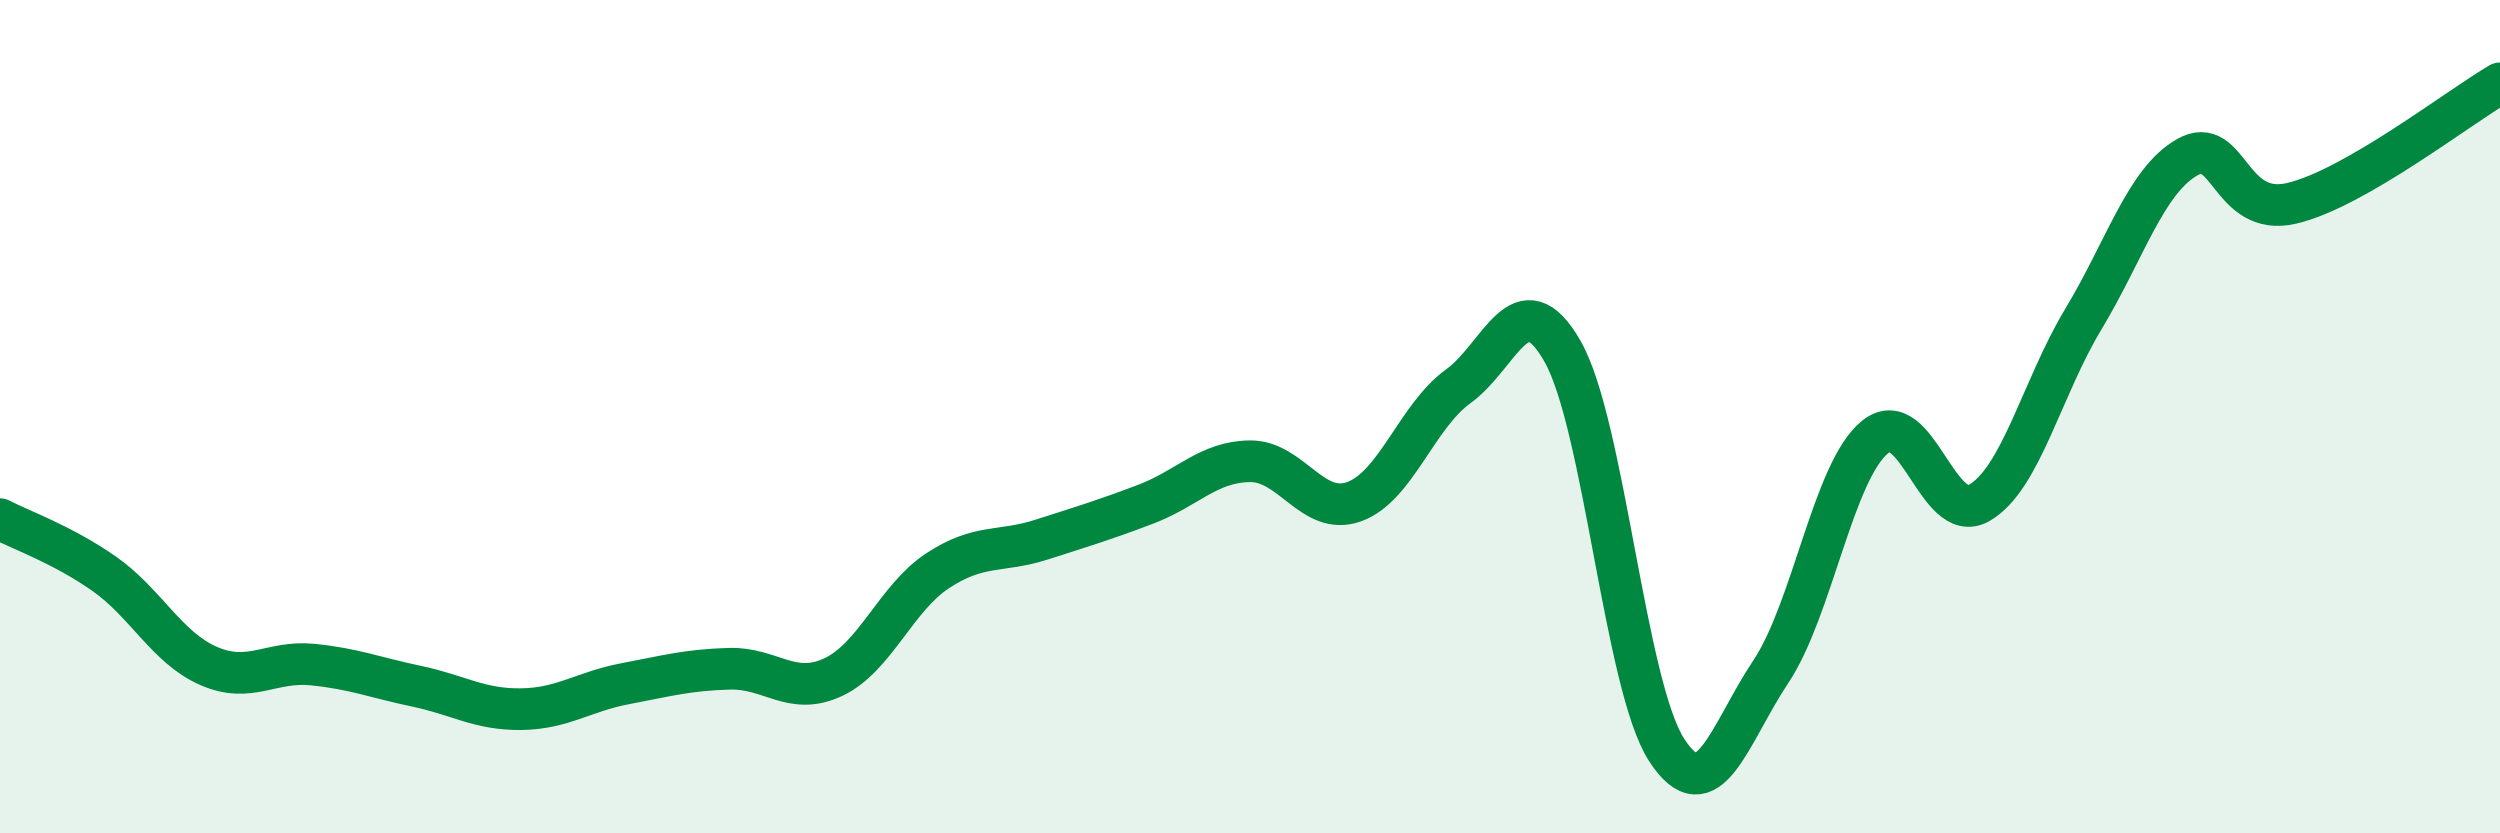
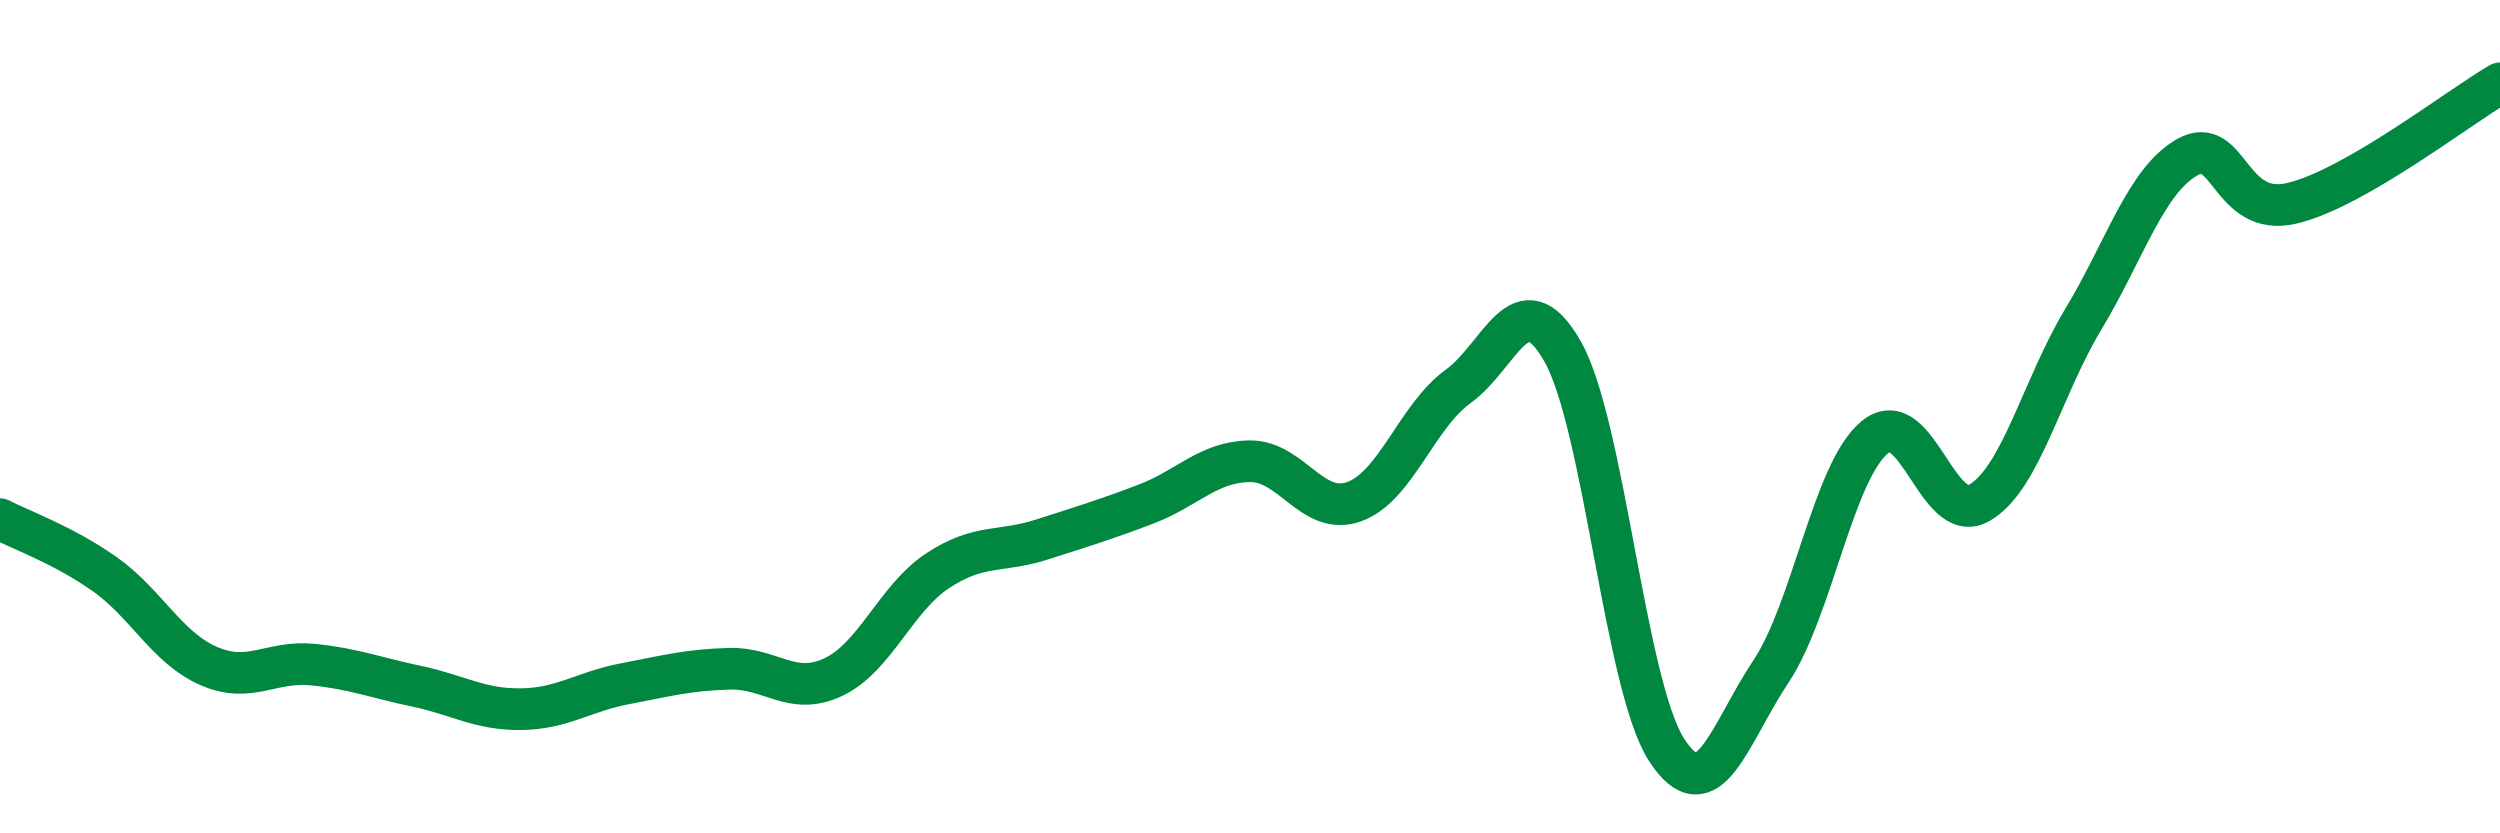
<svg xmlns="http://www.w3.org/2000/svg" width="60" height="20" viewBox="0 0 60 20">
-   <path d="M 0,12.46 C 0.5,12.72 1.5,13.07 2.5,13.77 C 3.5,14.47 4,15.54 5,15.98 C 6,16.42 6.5,15.85 7.5,15.95 C 8.5,16.05 9,16.26 10,16.47 C 11,16.68 11.5,17.03 12.5,17.02 C 13.5,17.01 14,16.6 15,16.41 C 16,16.22 16.5,16.08 17.5,16.05 C 18.5,16.02 19,16.72 20,16.25 C 21,15.78 21.5,14.36 22.5,13.7 C 23.5,13.04 24,13.27 25,12.95 C 26,12.63 26.5,12.48 27.5,12.1 C 28.5,11.72 29,11.08 30,11.07 C 31,11.06 31.5,12.4 32.5,12.04 C 33.5,11.68 34,9.99 35,9.27 C 36,8.55 36.5,6.68 37.5,8.43 C 38.5,10.18 39,16.46 40,18 C 41,19.54 41.5,17.62 42.5,16.12 C 43.5,14.62 44,11.3 45,10.49 C 46,9.68 46.5,12.64 47.5,12.07 C 48.5,11.5 49,9.32 50,7.66 C 51,6 51.5,4.33 52.5,3.77 C 53.5,3.21 53.5,5.23 55,4.88 C 56.5,4.53 59,2.58 60,2L60 20L0 20Z" fill="#008740" opacity="0.1" stroke-linecap="round" stroke-linejoin="round" />
  <path d="M 0,12.46 C 0.5,12.72 1.5,13.07 2.5,13.77 C 3.5,14.47 4,15.54 5,15.98 C 6,16.42 6.5,15.85 7.5,15.95 C 8.5,16.05 9,16.26 10,16.47 C 11,16.68 11.5,17.03 12.5,17.02 C 13.5,17.01 14,16.6 15,16.41 C 16,16.22 16.5,16.08 17.5,16.05 C 18.5,16.02 19,16.72 20,16.25 C 21,15.78 21.5,14.36 22.5,13.7 C 23.5,13.04 24,13.27 25,12.95 C 26,12.63 26.5,12.48 27.5,12.1 C 28.5,11.72 29,11.08 30,11.07 C 31,11.06 31.5,12.4 32.5,12.04 C 33.5,11.68 34,9.99 35,9.27 C 36,8.55 36.5,6.68 37.5,8.43 C 38.5,10.18 39,16.46 40,18 C 41,19.54 41.5,17.62 42.5,16.12 C 43.5,14.62 44,11.3 45,10.49 C 46,9.68 46.5,12.64 47.5,12.07 C 48.5,11.5 49,9.32 50,7.66 C 51,6 51.5,4.33 52.5,3.77 C 53.5,3.21 53.5,5.23 55,4.88 C 56.5,4.53 59,2.58 60,2" stroke="#008740" stroke-width="1" fill="none" stroke-linecap="round" stroke-linejoin="round" />
</svg>